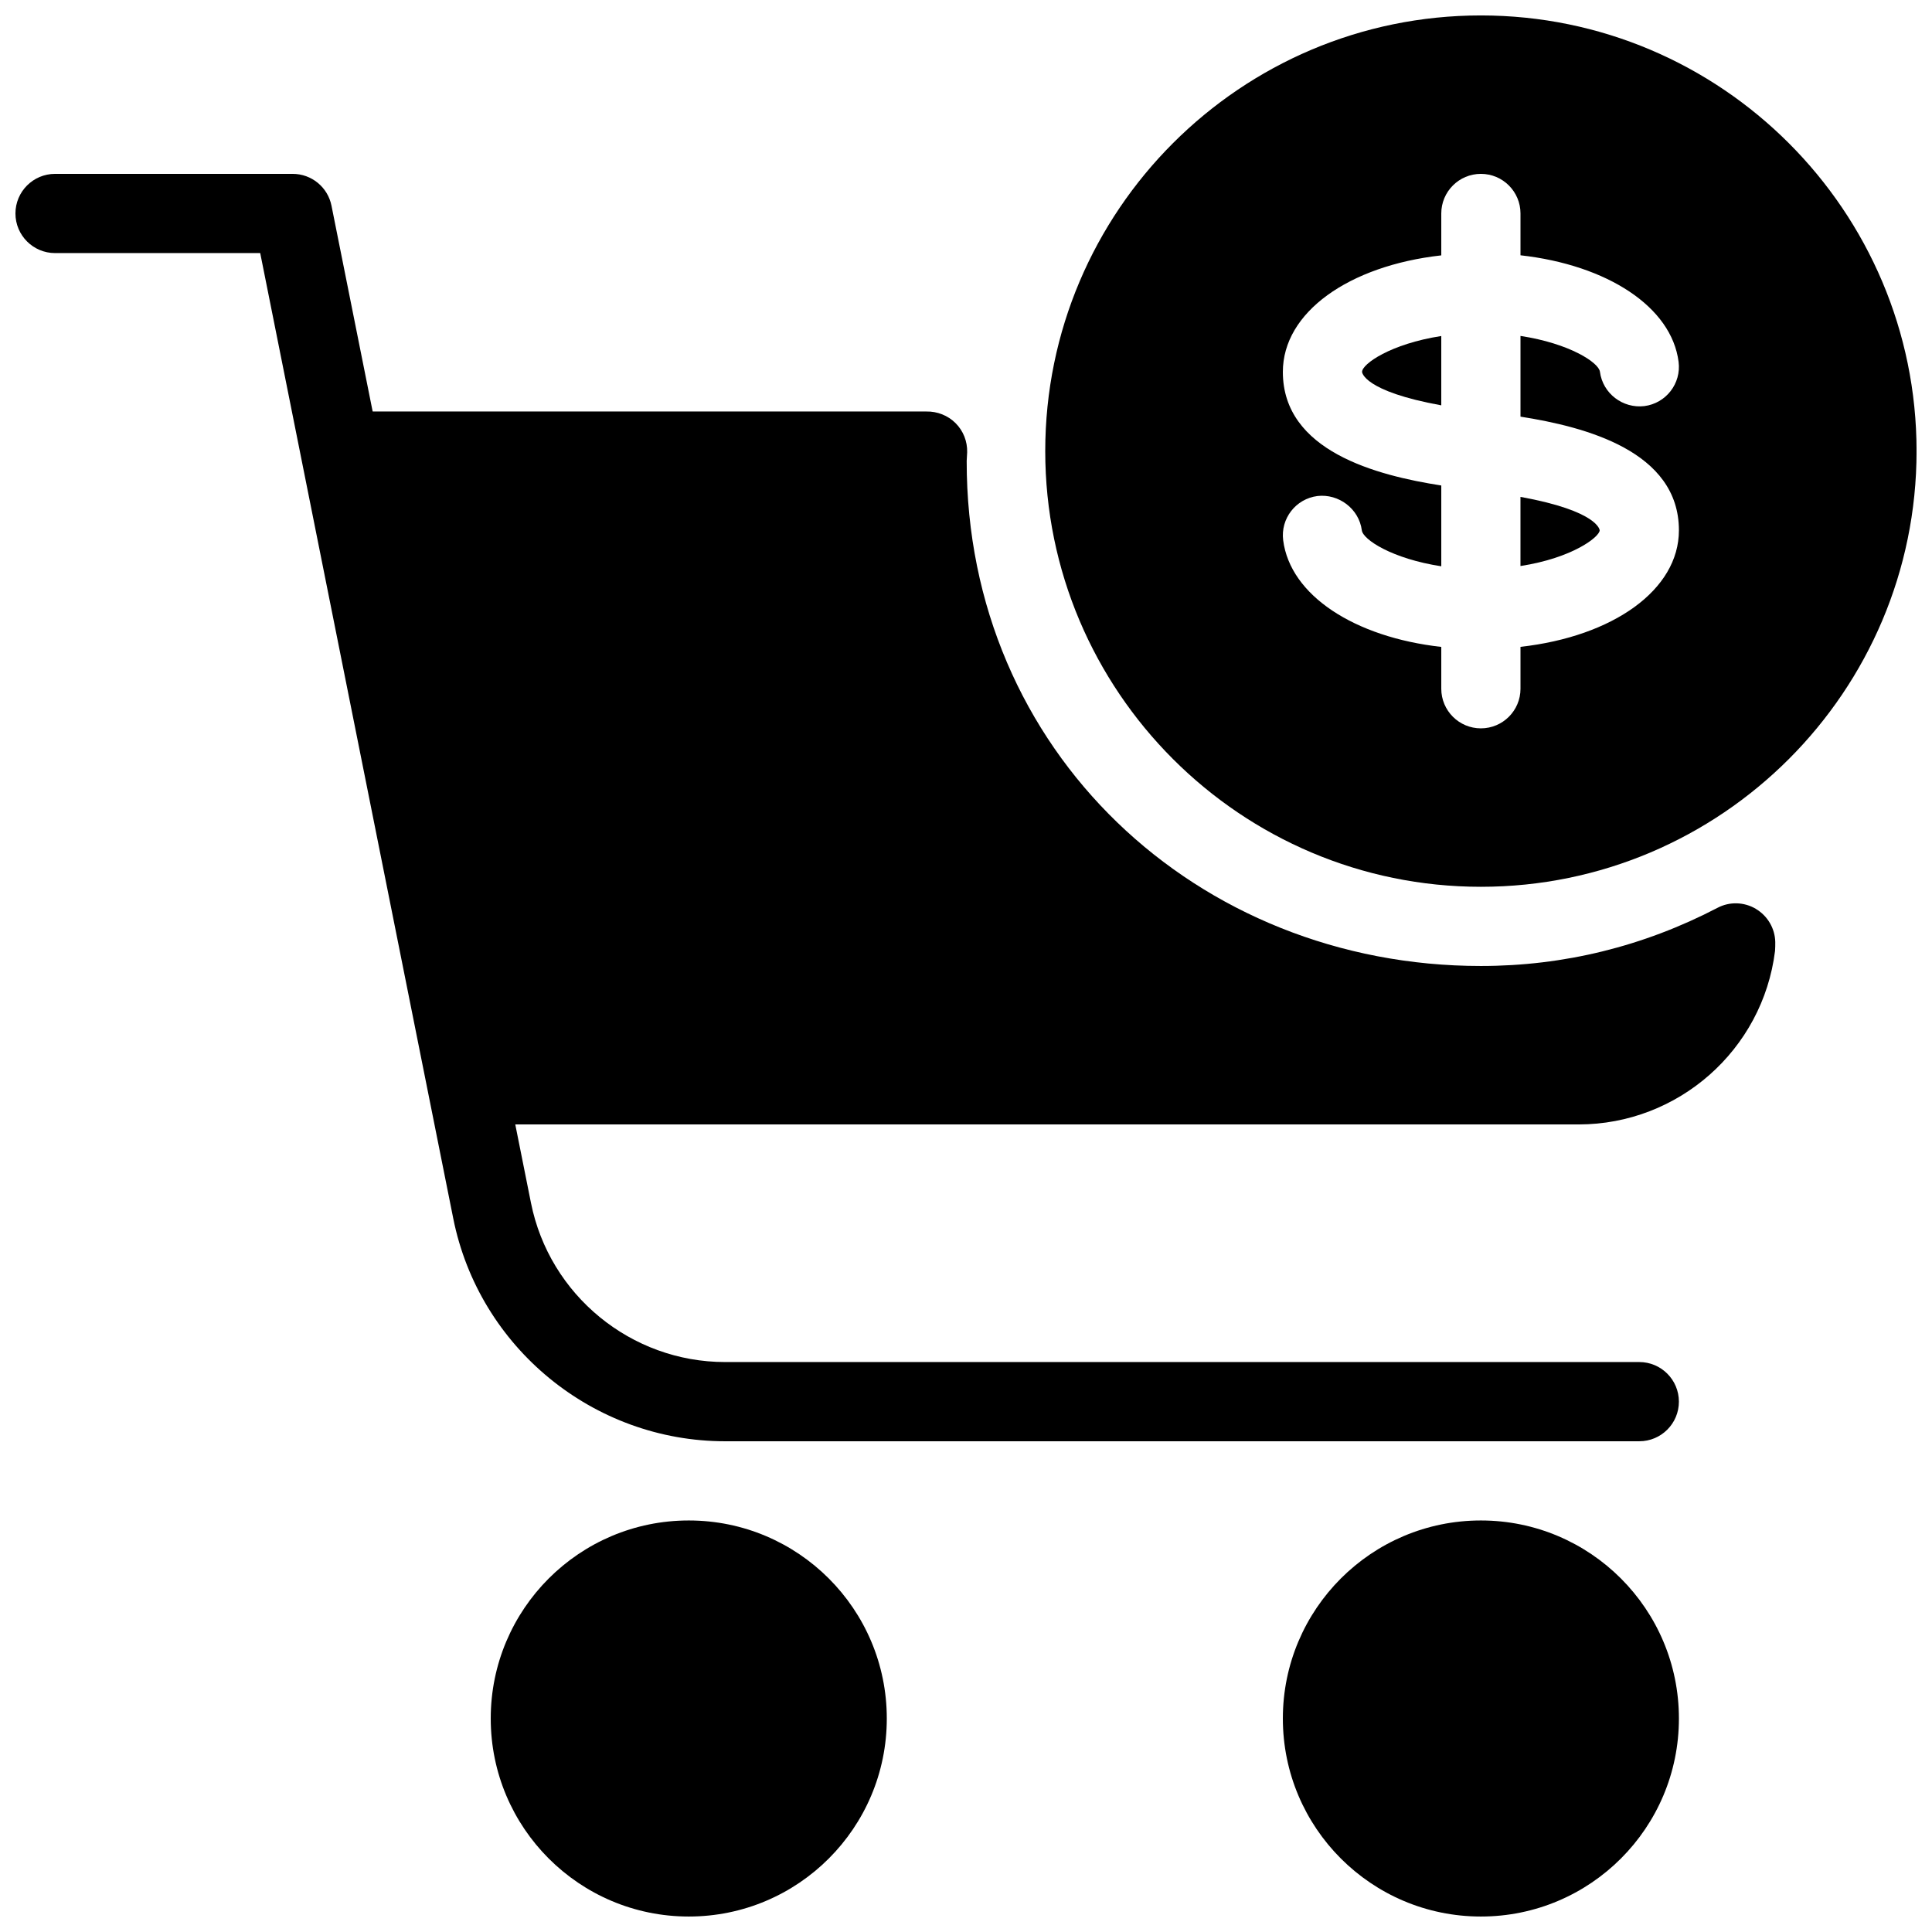
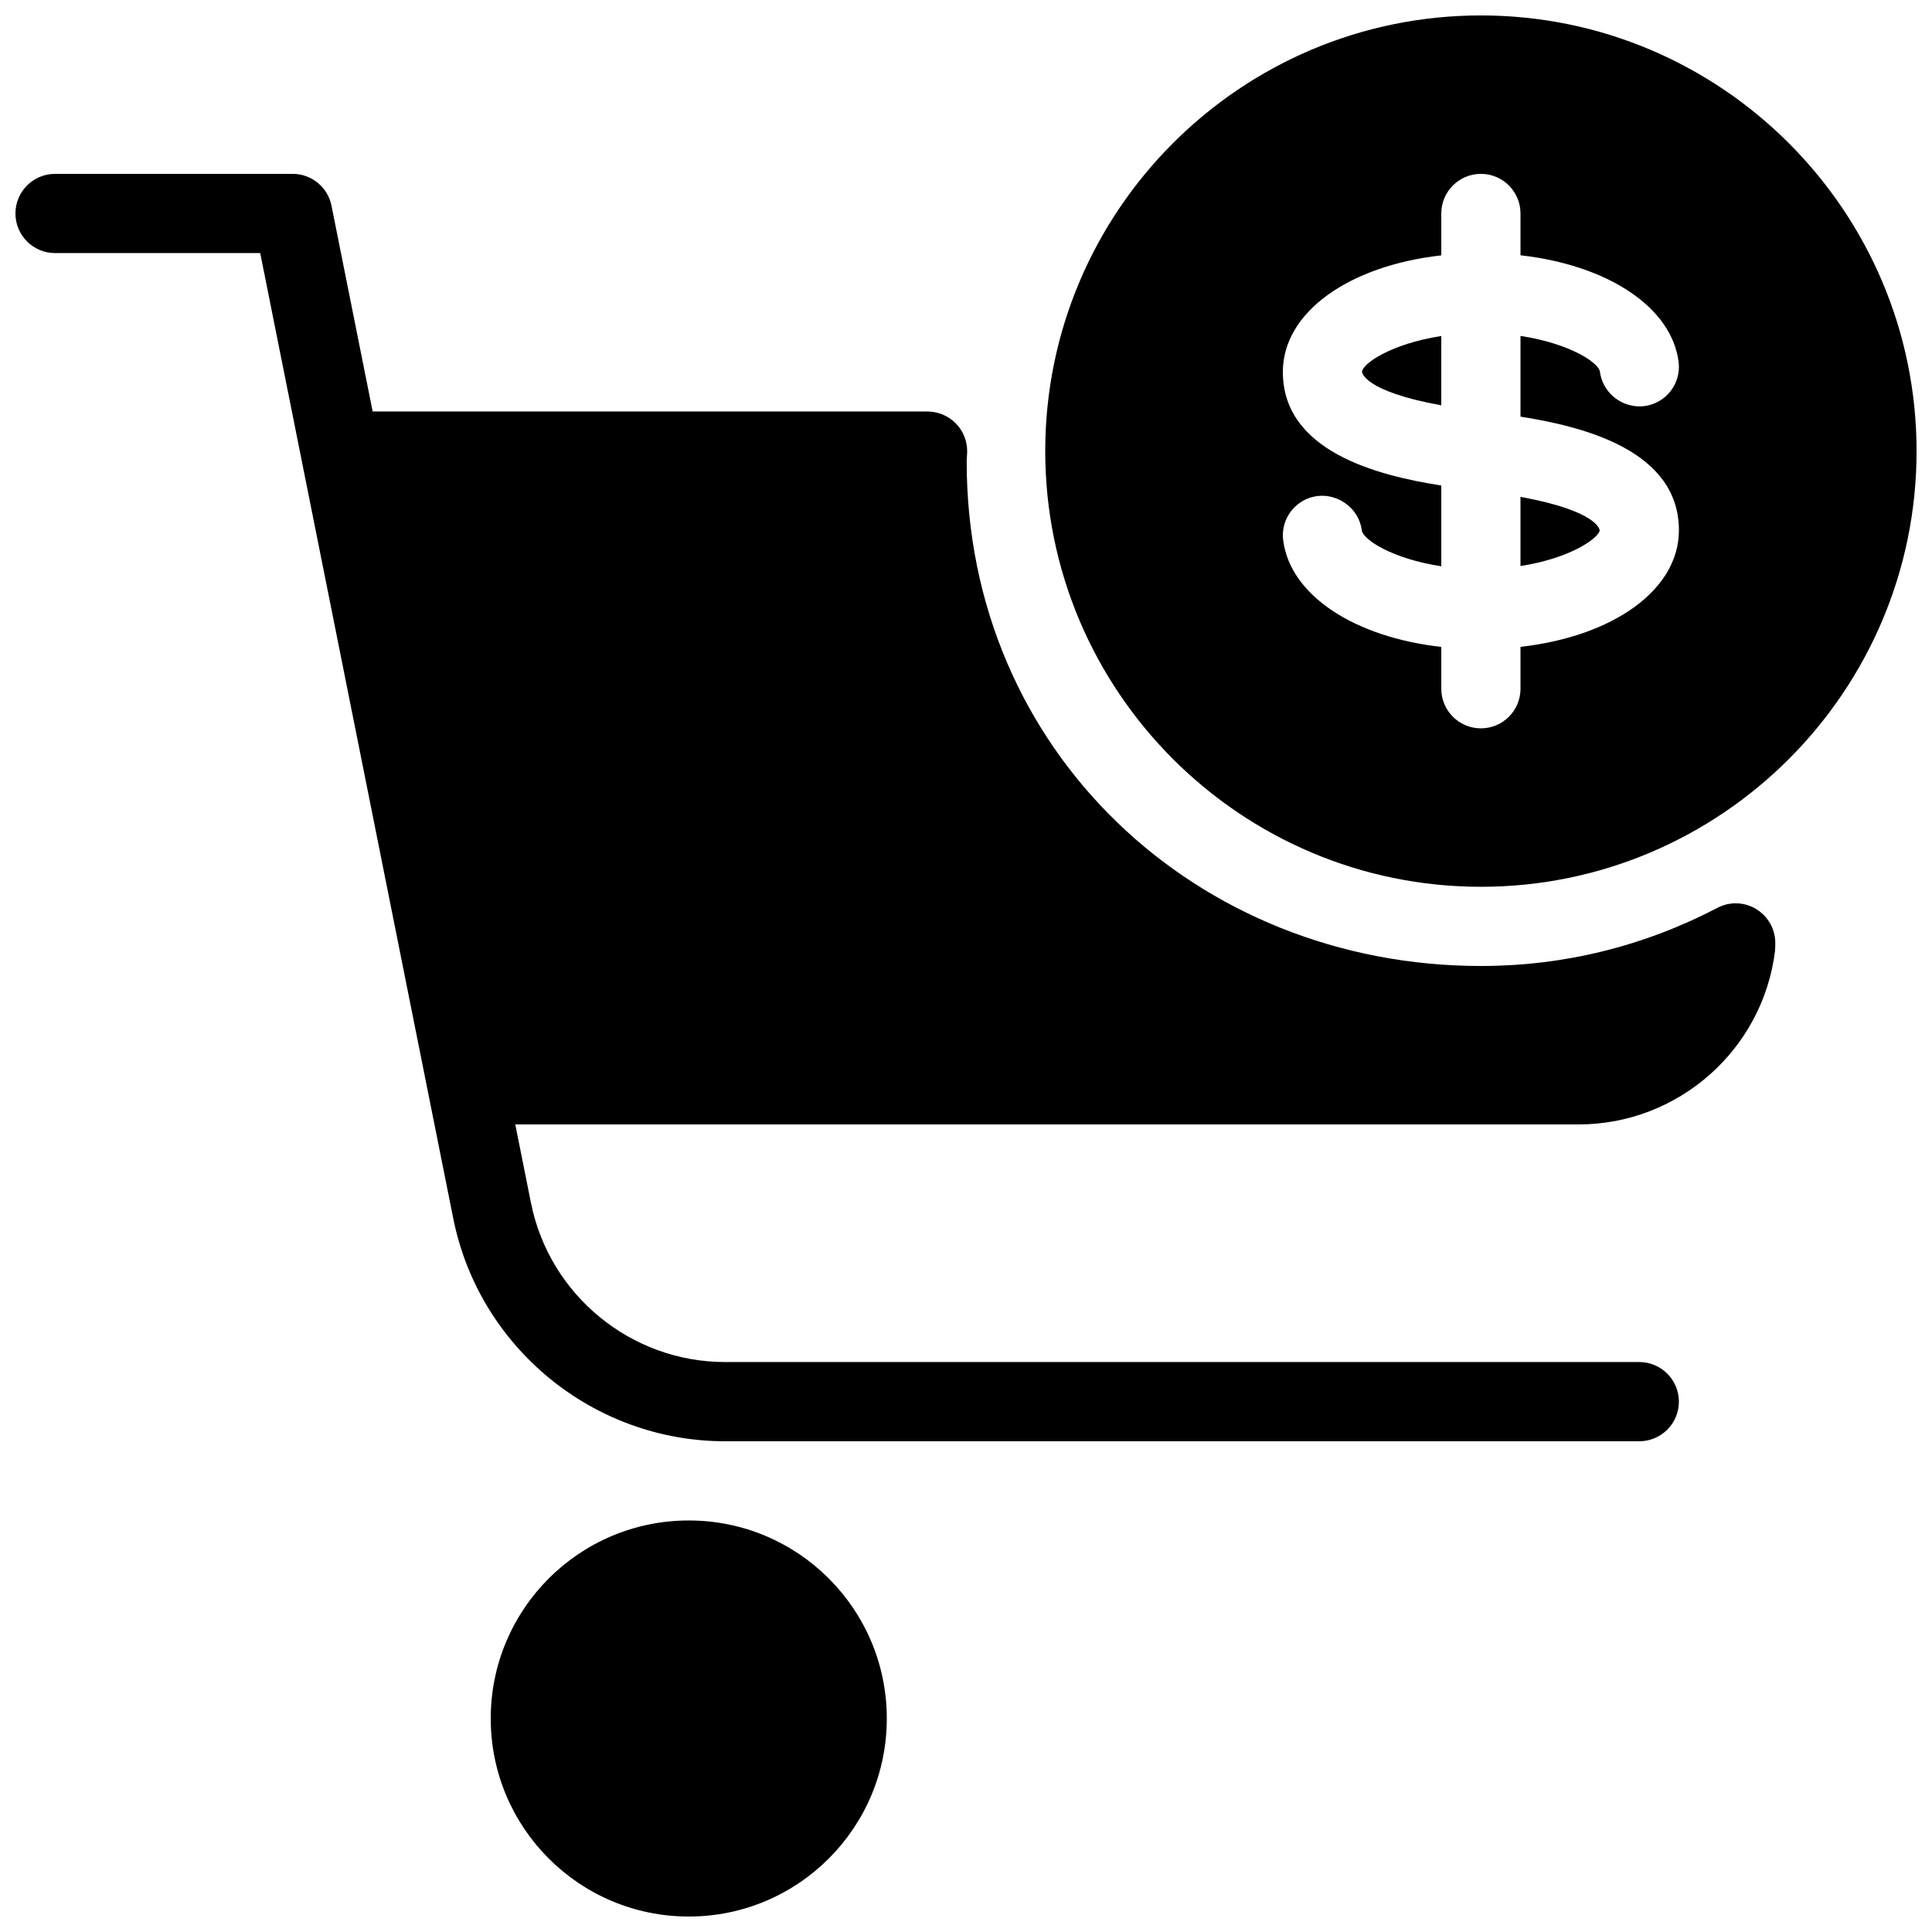
<svg xmlns="http://www.w3.org/2000/svg" width="800px" height="800px" version="1.1" viewBox="144 144 512 512">
  <defs>
    <clipPath id="d">
-       <path d="m483 546h106v105.9h-106z" />
-     </clipPath>
+       </clipPath>
    <clipPath id="c">
      <path d="m274 546h106v105.9h-106z" />
    </clipPath>
    <clipPath id="b">
      <path d="m148.09 190h440.91v336h-440.91z" />
    </clipPath>
    <clipPath id="a">
      <path d="m420 148.09h231.9v231.91h-231.9z" />
    </clipPath>
  </defs>
  <g clip-path="url(#d)">
    <path d="m588.93 599.42c0 28.984-23.496 52.48-52.48 52.48-28.98 0-52.48-23.496-52.48-52.48s23.5-52.48 52.48-52.48c28.984 0 52.48 23.496 52.48 52.48" />
  </g>
  <g clip-path="url(#c)">
    <path d="m379.01 599.42c0 28.984-23.496 52.48-52.48 52.48s-52.48-23.496-52.48-52.48 23.496-52.48 52.48-52.48 52.48 23.496 52.48 52.48" />
  </g>
  <g clip-path="url(#b)">
    <path d="m578.43 525.95h-242.27c-34.91 0-65.203-24.832-72.043-59.051l-51.156-255.83h-54.371c-5.793 0-10.496-4.703-10.496-10.496s4.703-10.496 10.496-10.496h62.977c4.996 0 9.301 3.527 10.285 8.438l52.859 264.25c4.891 24.453 26.512 42.191 51.449 42.191h242.27c5.793 0 10.496 4.703 10.496 10.496 0 5.797-4.699 10.496-10.496 10.496z" />
  </g>
  <path d="m609.33 384.86c-3.129-1.848-6.969-1.973-10.18-0.273-19.629 10.223-40.727 15.41-62.707 15.41-75.234 0-136.36-56.887-136.26-133.84 0-0.148 0.105-2.164 0.125-2.289 0.082-2.898-1.027-5.688-3.066-7.727-2.055-2.059-4.891-3.148-7.742-3.086h-147.26c-3.062 0.082-5.941 1.531-7.852 3.926-1.93 2.371-2.727 5.477-2.141 8.5l31.488 167.94c0.926 4.977 5.25 8.566 10.309 8.566h288.3c26.406 0 48.805-19.754 52.059-45.973 0.062-0.523 0.062-1.848 0.062-2.371-0.082-3.613-2.035-6.93-5.141-8.777z" />
  <path d="m504.96 242.56c0 0.062 0.316 5.102 20.992 8.859v-18.371c-13.434 2.078-20.992 7.41-20.992 9.512z" />
  <path d="m546.94 275.68v18.324c13.938-2.164 20.992-7.789 20.992-9.469 0-0.039-0.312-5.098-20.992-8.855z" />
  <g clip-path="url(#a)">
    <path d="m536.45 148.09c-63.668 0-115.45 51.789-115.45 115.46s51.789 115.46 115.46 115.46 115.45-51.789 115.45-115.46-51.785-115.46-115.46-115.46zm10.496 167.33v11.105c0 5.793-4.699 10.496-10.496 10.496-5.793 0-10.496-4.703-10.496-10.496v-11.086c-23.027-2.582-40.031-13.664-41.898-28.254-0.734-5.75 3.336-11 9.09-11.734 5.582-0.652 11 3.336 11.754 9.09 0.297 2.457 8.02 7.535 21.055 9.531v-21.41c-17.148-2.668-41.984-9.113-41.984-30.105 0-15.766 17.445-28.129 41.984-30.879v-11.105c0-5.793 4.703-10.496 10.496-10.496 5.797 0 10.496 4.703 10.496 10.496v11.082c23.027 2.582 40.031 13.664 41.898 28.234 0.734 5.75-3.336 11-9.09 11.734-5.688 0.672-11-3.336-11.754-9.09-0.293-2.434-8.016-7.512-21.055-9.508v21.391c17.152 2.688 41.984 9.133 41.984 30.125 0 15.785-17.441 28.129-41.984 30.879z" />
  </g>
</svg>